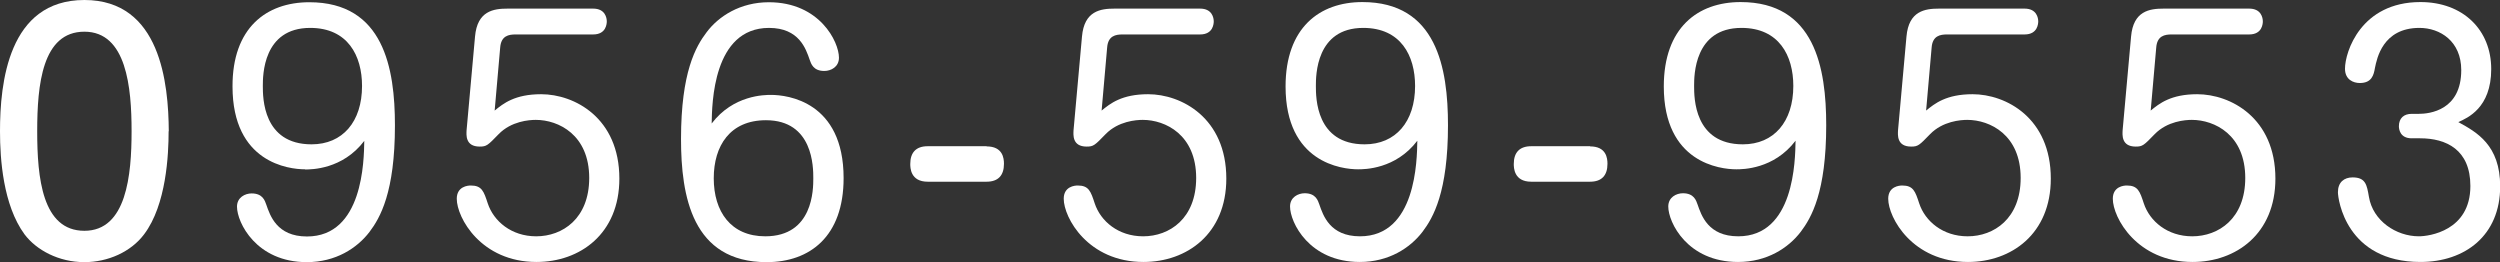
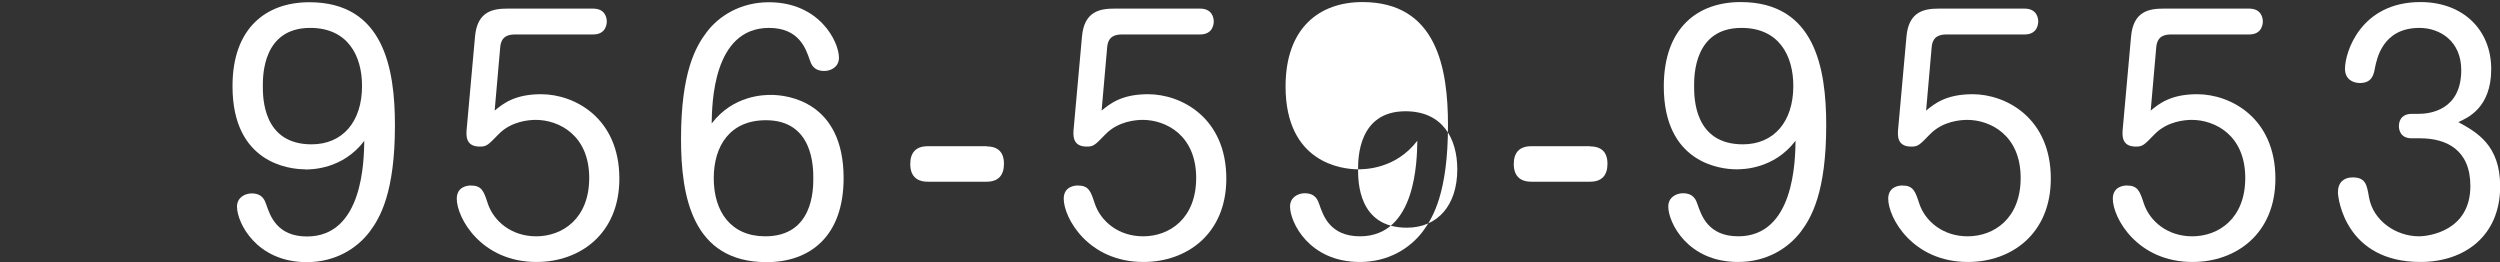
<svg xmlns="http://www.w3.org/2000/svg" id="_レイヤー_2" data-name="レイヤー 2" viewBox="0 0 145.15 15.21">
  <rect x="0" y="0" width="145.15" height="15.21" fill="#333333" stroke="none" />
  <defs>
    <style>
      .cls-1 {
        fill: #fff;
      }
    </style>
  </defs>
  <g id="_レイヤー_1-2" data-name="レイヤー 1">
    <g>
-       <path class="cls-1" d="M9.79,7.62c0,1.35-.13,4.27-1.42,5.98-.77,1.03-2.11,1.62-3.47,1.62-1.49,0-2.79-.7-3.48-1.62C.18,11.9,0,9.24,0,7.62,0,4.84.47,0,4.9,0s4.88,4.86,4.9,7.62ZM2.16,7.62c0,2.7.29,5.78,2.74,5.78s2.74-3.24,2.74-5.78-.29-5.78-2.74-5.78-2.74,3.08-2.74,5.78Z" />
      <path class="cls-1" d="M17.71,9.83c-.94,0-4.21-.38-4.21-4.81C13.49,1.62,15.46.13,17.96.13c4.32,0,4.97,3.84,4.97,7.15,0,3.89-.86,5.37-1.48,6.19-.72.94-1.96,1.75-3.64,1.75-2.93,0-4.05-2.3-4.05-3.22,0-.54.47-.77.85-.77.65,0,.77.43.85.65.22.63.61,1.85,2.36,1.85,3.26,0,3.31-4.41,3.33-5.55-1.26,1.66-3.08,1.66-3.44,1.66ZM15.26,4.99c0,.68,0,3.39,2.83,3.39,1.8,0,2.93-1.31,2.93-3.39,0-1.76-.83-3.37-3.01-3.37-2.75,0-2.75,2.77-2.75,3.37Z" />
      <path class="cls-1" d="M27.58,2.12c.13-1.49,1.08-1.62,1.89-1.62h4.97c.7,0,.79.54.79.74,0,.11-.02.76-.79.76h-4.5c-.4,0-.85.07-.9.77l-.32,3.65c.5-.41,1.17-.95,2.7-.95,1.93,0,4.54,1.37,4.54,4.9,0,3.21-2.29,4.84-4.81,4.84-3.22,0-4.63-2.57-4.63-3.67,0-.72.65-.77.81-.77.65,0,.76.34.99,1.04.34,1.03,1.37,1.91,2.81,1.91,1.53,0,3.08-1.03,3.08-3.39,0-2.5-1.78-3.37-3.1-3.37-.38,0-1.42.07-2.16.83-.63.65-.7.72-1.1.72-.85,0-.77-.7-.76-.95l.49-5.44Z" />
      <path class="cls-1" d="M44.77,5.51c.94,0,4.21.38,4.21,4.83,0,3.39-1.96,4.88-4.47,4.88-4.32,0-4.97-3.83-4.97-7.15,0-3.89.86-5.37,1.48-6.19.7-.94,1.96-1.75,3.62-1.75,2.95,0,4.07,2.3,4.07,3.22,0,.54-.47.77-.85.77-.65,0-.77-.43-.85-.65-.22-.63-.61-1.85-2.36-1.85-3.26,0-3.31,4.41-3.33,5.55,1.26-1.66,3.08-1.66,3.44-1.66ZM41.44,10.35c0,1.93.99,3.37,2.99,3.37,2.79,0,2.79-2.74,2.79-3.37s0-3.37-2.75-3.37c-2.09,0-3.03,1.49-3.03,3.37Z" />
      <path class="cls-1" d="M57.28,8.5c.94,0,1.01.68,1.01,1.01,0,.68-.34,1.04-1.01,1.04h-3.42c-1.01,0-1.01-.83-1.01-1.03,0-.67.34-1.03,1.01-1.03h3.42Z" />
      <path class="cls-1" d="M62.82,2.12c.13-1.49,1.08-1.62,1.89-1.62h4.97c.7,0,.79.54.79.74,0,.11-.02.76-.79.76h-4.5c-.4,0-.85.07-.9.77l-.32,3.65c.5-.41,1.17-.95,2.7-.95,1.93,0,4.54,1.37,4.54,4.9,0,3.21-2.29,4.84-4.81,4.84-3.22,0-4.63-2.57-4.63-3.67,0-.72.65-.77.81-.77.65,0,.76.34.99,1.04.34,1.03,1.37,1.91,2.81,1.91,1.53,0,3.08-1.03,3.08-3.39,0-2.5-1.78-3.37-3.1-3.37-.38,0-1.42.07-2.16.83-.63.65-.7.72-1.1.72-.85,0-.77-.7-.76-.95l.49-5.44Z" />
-       <path class="cls-1" d="M78.85,9.83c-.94,0-4.21-.38-4.21-4.81,0-3.4,1.96-4.9,4.46-4.9,4.32,0,4.97,3.84,4.97,7.15,0,3.89-.86,5.37-1.48,6.19-.72.94-1.96,1.75-3.64,1.75-2.94,0-4.05-2.3-4.05-3.22,0-.54.47-.77.85-.77.65,0,.77.43.85.65.22.63.61,1.85,2.36,1.85,3.26,0,3.31-4.41,3.33-5.55-1.26,1.66-3.08,1.66-3.44,1.66ZM76.4,4.99c0,.68,0,3.39,2.83,3.39,1.8,0,2.93-1.31,2.93-3.39,0-1.76-.83-3.37-3.01-3.37-2.75,0-2.75,2.77-2.75,3.37Z" />
+       <path class="cls-1" d="M78.85,9.83c-.94,0-4.21-.38-4.21-4.81,0-3.4,1.96-4.9,4.46-4.9,4.32,0,4.97,3.84,4.97,7.15,0,3.89-.86,5.37-1.48,6.19-.72.94-1.96,1.75-3.64,1.75-2.94,0-4.05-2.3-4.05-3.22,0-.54.47-.77.85-.77.65,0,.77.43.85.65.22.63.61,1.85,2.36,1.85,3.26,0,3.31-4.41,3.33-5.55-1.26,1.66-3.08,1.66-3.44,1.66Zc0,.68,0,3.39,2.83,3.39,1.8,0,2.93-1.31,2.93-3.39,0-1.76-.83-3.37-3.01-3.37-2.75,0-2.75,2.77-2.75,3.37Z" />
      <path class="cls-1" d="M92.32,8.5c.94,0,1.01.68,1.01,1.01,0,.68-.34,1.04-1.01,1.04h-3.42c-1.01,0-1.01-.83-1.01-1.03,0-.67.34-1.03,1.01-1.03h3.42Z" />
      <path class="cls-1" d="M100.81,9.83c-.94,0-4.21-.38-4.21-4.81,0-3.4,1.96-4.9,4.46-4.9,4.32,0,4.97,3.84,4.97,7.15,0,3.89-.86,5.37-1.48,6.19-.72.94-1.96,1.75-3.64,1.75-2.94,0-4.05-2.3-4.05-3.22,0-.54.47-.77.85-.77.65,0,.77.43.85.65.22.63.61,1.85,2.36,1.85,3.26,0,3.31-4.41,3.33-5.55-1.26,1.66-3.08,1.66-3.44,1.66ZM98.36,4.99c0,.68,0,3.39,2.83,3.39,1.8,0,2.93-1.31,2.93-3.39,0-1.76-.83-3.37-3.01-3.37-2.75,0-2.75,2.77-2.75,3.37Z" />
      <path class="cls-1" d="M110.69,2.12c.13-1.49,1.08-1.62,1.89-1.62h4.97c.7,0,.79.54.79.74,0,.11-.02.76-.79.76h-4.5c-.4,0-.85.07-.9.77l-.32,3.65c.5-.41,1.17-.95,2.7-.95,1.93,0,4.54,1.37,4.54,4.9,0,3.21-2.29,4.84-4.81,4.84-3.22,0-4.63-2.57-4.63-3.67,0-.72.65-.77.81-.77.65,0,.76.34.99,1.04.34,1.03,1.37,1.91,2.81,1.91,1.53,0,3.08-1.03,3.08-3.39,0-2.5-1.78-3.37-3.1-3.37-.38,0-1.42.07-2.16.83-.63.65-.7.72-1.1.72-.85,0-.77-.7-.76-.95l.49-5.44Z" />
      <path class="cls-1" d="M123.73,2.12c.13-1.49,1.08-1.62,1.89-1.62h4.97c.7,0,.79.54.79.74,0,.11-.02.76-.79.76h-4.5c-.4,0-.85.07-.9.77l-.32,3.65c.5-.41,1.17-.95,2.7-.95,1.93,0,4.54,1.37,4.54,4.9,0,3.21-2.29,4.84-4.81,4.84-3.22,0-4.63-2.57-4.63-3.67,0-.72.65-.77.81-.77.65,0,.76.34.99,1.04.34,1.03,1.37,1.91,2.81,1.91,1.53,0,3.08-1.03,3.08-3.39,0-2.5-1.78-3.37-3.1-3.37-.38,0-1.42.07-2.16.83-.63.65-.7.72-1.1.72-.85,0-.77-.7-.76-.95l.49-5.44Z" />
      <path class="cls-1" d="M140.02,8.03c-.67,0-.74-.52-.74-.7,0-.47.29-.72.74-.72h.41c.63,0,2.47-.2,2.47-2.54,0-1.67-1.22-2.45-2.43-2.45-2.14,0-2.47,1.8-2.58,2.32-.07.41-.18.88-.88.88-.38,0-.86-.2-.86-.83,0-.97.92-3.87,4.38-3.87,2.48,0,4.11,1.62,4.11,3.89s-1.39,2.84-1.91,3.08c1.06.58,2.43,1.33,2.43,3.73,0,2.86-2.05,4.39-4.63,4.39-4.32,0-4.79-3.65-4.79-4.05,0-.58.36-.86.85-.86.76,0,.83.43.95,1.13.23,1.39,1.58,2.29,2.9,2.29.58,0,2.99-.31,2.99-2.92,0-2.11-1.4-2.77-2.92-2.77h-.49Z" />
    </g>
  </g>
</svg>